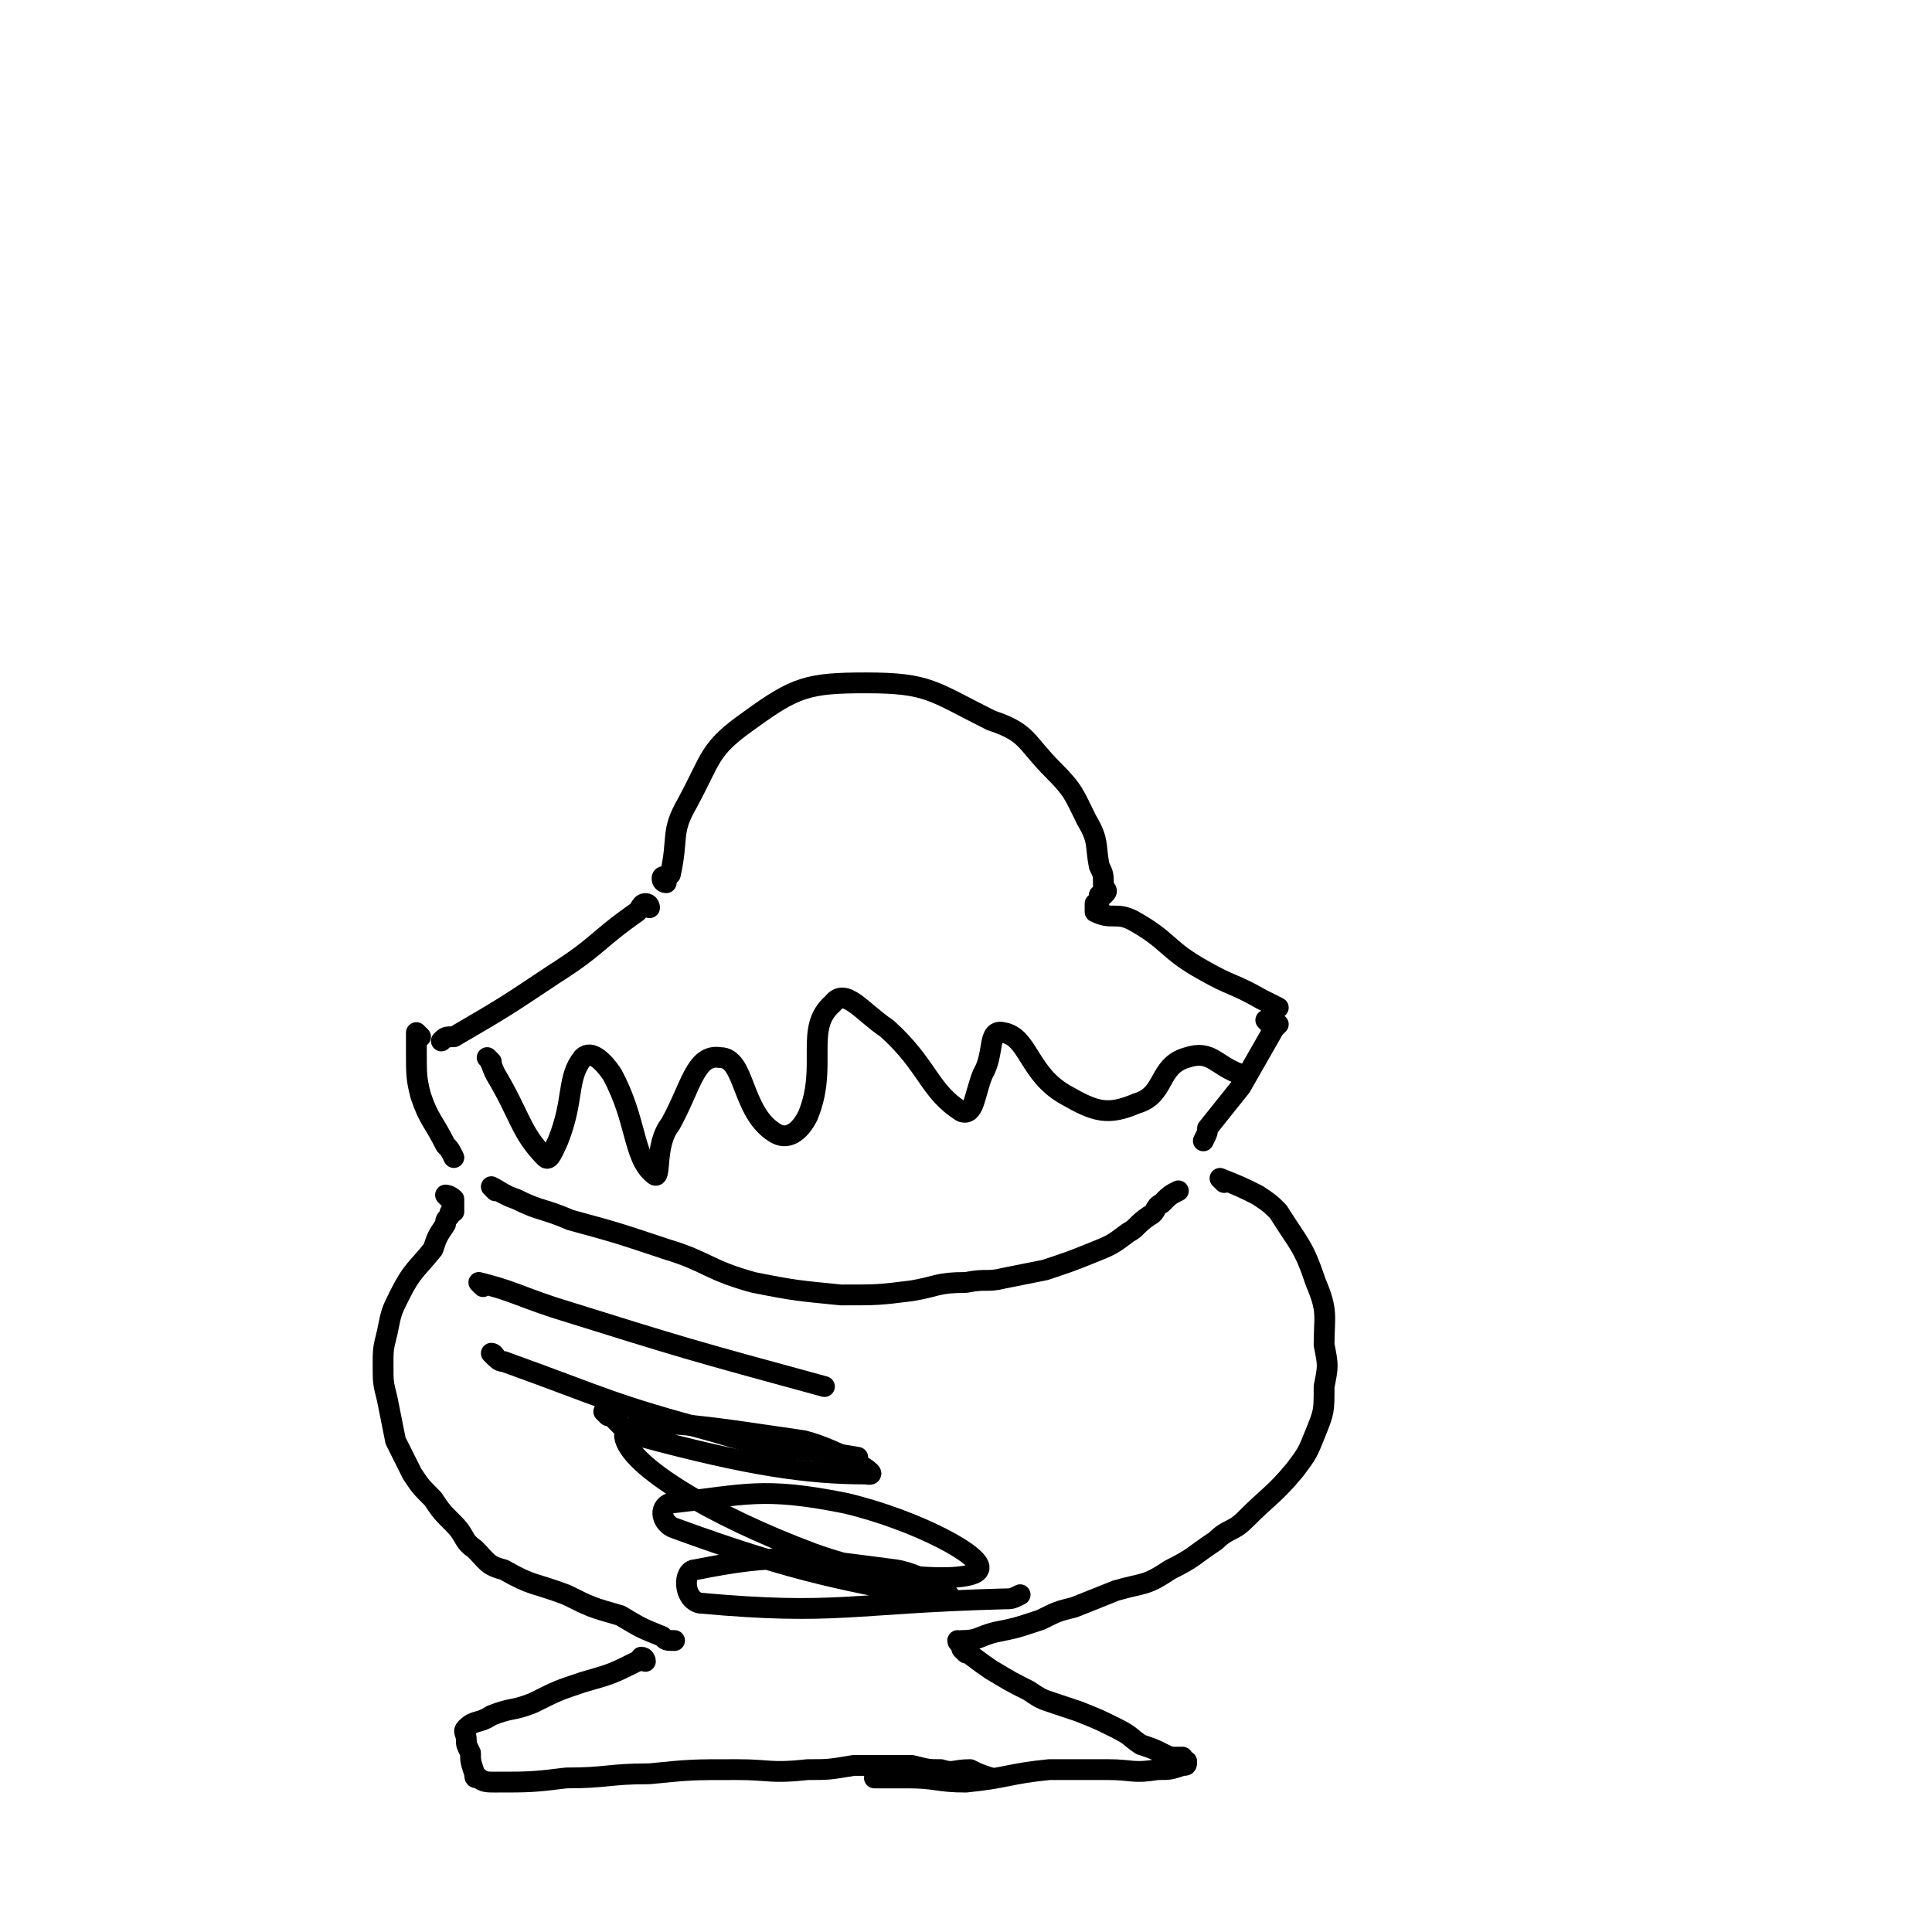
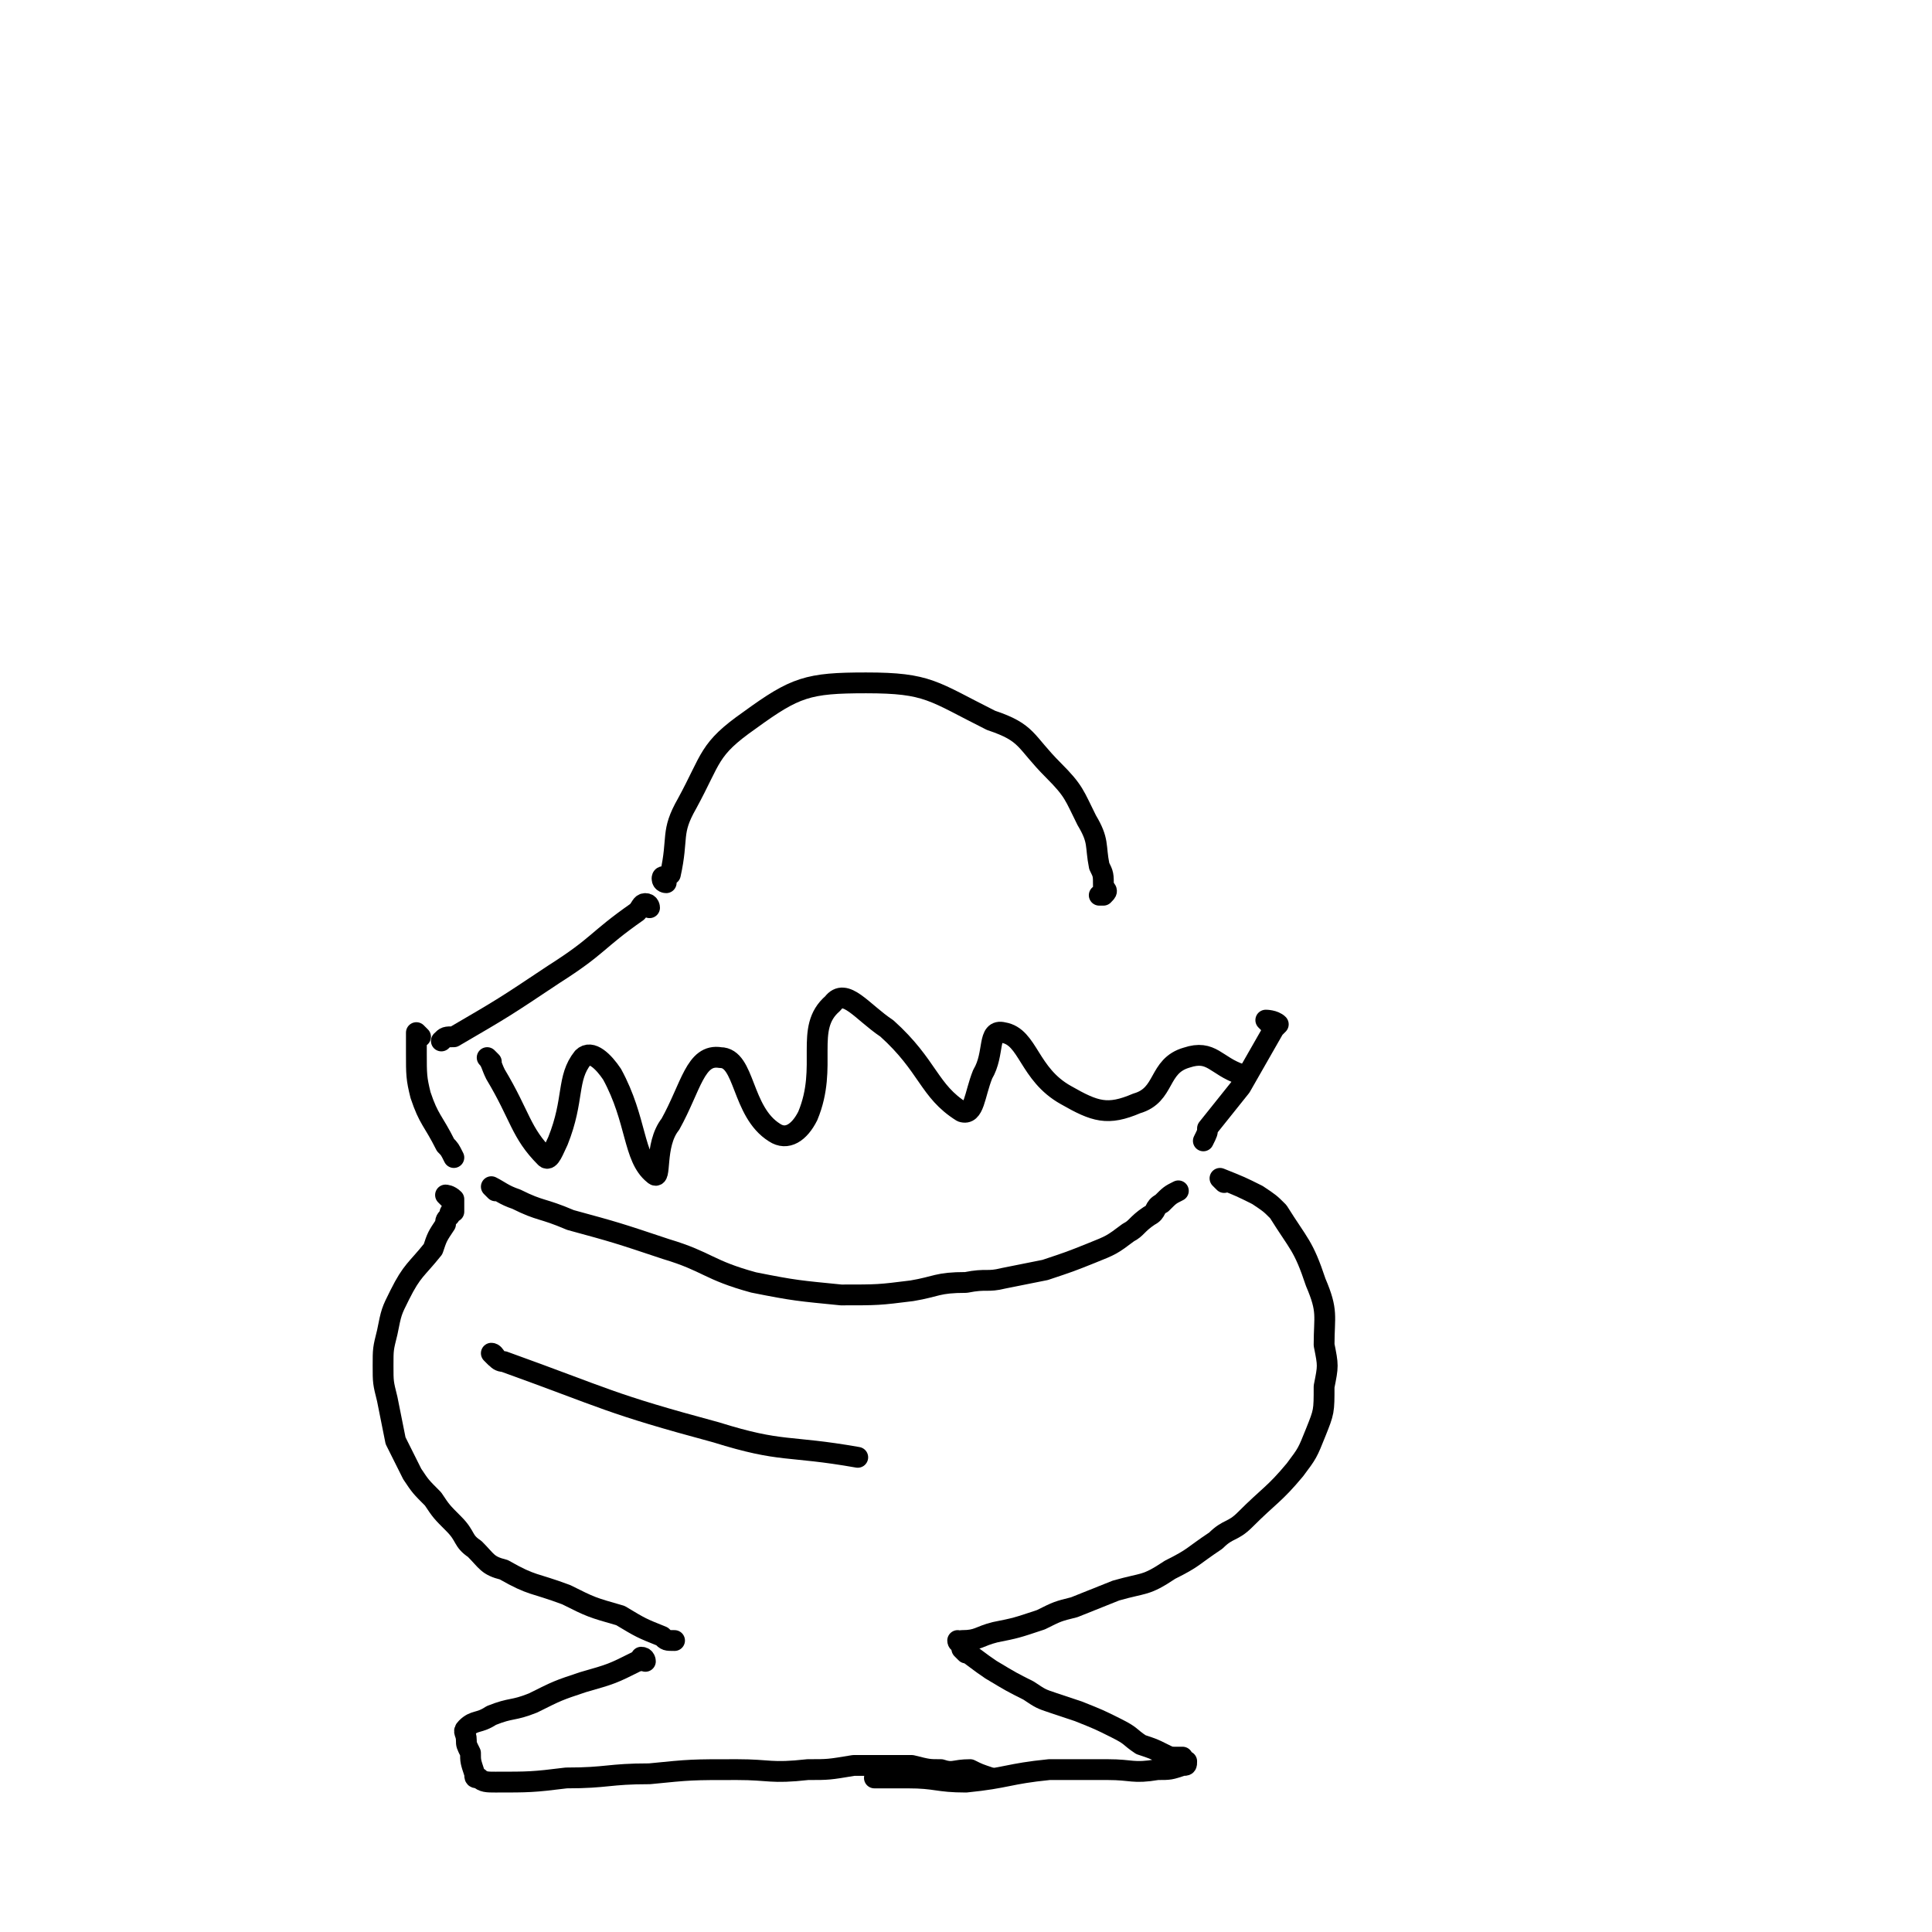
<svg xmlns="http://www.w3.org/2000/svg" viewBox="0 0 464 464" version="1.1">
  <g fill="none" stroke="#000000" stroke-width="5" stroke-linecap="round" stroke-linejoin="round">
    <path d="M160,212c0,0 -1,0 -1,-1 0,-1 1,0 2,-1 2,-9 0,-10 4,-17 6,-11 5,-13 15,-20 11,-8 14,-9 28,-9 15,0 16,2 30,9 9,3 8,5 15,12 5,5 5,6 8,12 3,5 2,6 3,11 1,2 1,2 1,5 1,1 1,1 0,2 0,0 0,0 -1,0 " />
    <path d="M156,218c0,0 0,-1 -1,-1 -1,0 -1,1 -2,2 -10,7 -9,8 -20,15 -12,8 -12,8 -24,15 -2,0 -2,0 -3,1 " />
-     <path d="M264,218c0,0 -1,-1 -1,-1 0,0 0,1 0,2 4,2 5,0 9,2 9,5 8,7 17,12 7,4 7,3 14,7 2,1 2,1 4,2 " />
    <path d="M101,249c0,0 -1,-1 -1,-1 0,2 0,3 0,5 0,5 0,6 1,10 2,6 3,6 6,12 1,1 1,1 2,3 " />
    <path d="M305,246c0,0 -1,-1 -1,-1 0,0 2,0 3,1 0,0 0,0 -1,1 -4,7 -4,7 -8,14 -4,5 -4,5 -8,10 0,1 0,1 -1,3 " />
    <path d="M108,288c0,0 -1,-1 -1,-1 0,0 1,0 2,1 0,0 0,0 0,1 0,0 0,0 0,1 0,0 0,0 0,1 -1,0 -1,0 -1,1 -1,1 -1,1 -1,2 -2,3 -2,3 -3,6 -4,5 -5,5 -8,11 -2,4 -2,4 -3,9 -1,4 -1,4 -1,8 0,4 0,4 1,8 1,5 1,5 2,10 2,4 2,4 4,8 2,3 2,3 5,6 2,3 2,3 5,6 3,3 2,4 5,6 3,3 3,4 7,5 7,4 7,3 15,6 6,3 6,3 13,5 5,3 5,3 10,5 1,1 1,1 3,1 " />
    <path d="M294,284c0,0 -1,-1 -1,-1 0,0 0,0 0,0 5,2 5,2 9,4 3,2 3,2 5,4 5,8 6,8 9,17 3,7 2,8 2,15 1,5 1,5 0,10 0,6 0,6 -2,11 -2,5 -2,5 -5,9 -5,6 -6,6 -12,12 -3,3 -4,2 -7,5 -6,4 -5,4 -11,7 -6,4 -6,3 -13,5 -5,2 -5,2 -10,4 -4,1 -4,1 -8,3 -6,2 -6,2 -11,3 -4,1 -4,2 -8,2 -1,1 -1,0 -1,0 " />
    <path d="M155,399c0,0 0,-1 -1,-1 0,0 0,1 -1,1 -6,3 -6,3 -13,5 -6,2 -6,2 -12,5 -5,2 -5,1 -10,3 -3,2 -4,1 -6,3 -1,1 0,1 0,3 0,1 0,1 1,3 0,2 0,2 1,5 0,1 0,1 1,1 1,1 2,1 4,1 8,0 9,0 17,-1 10,0 10,-1 20,-1 10,-1 10,-1 21,-1 8,0 8,1 17,0 5,0 5,0 11,-1 4,0 4,0 7,0 4,0 4,0 7,0 4,1 4,1 7,1 3,1 3,0 7,0 2,1 2,1 5,2 " />
    <path d="M232,397c0,0 -1,-1 -1,-1 3,2 4,3 7,5 5,3 5,3 9,5 3,2 3,2 6,3 3,1 3,1 6,2 5,2 5,2 9,4 4,2 3,2 6,4 3,1 3,1 5,2 2,1 2,1 3,1 1,0 1,0 2,0 0,1 1,1 1,1 0,1 0,1 -1,1 -3,1 -3,1 -6,1 -6,1 -6,0 -12,0 -7,0 -7,0 -14,0 -10,1 -10,2 -20,3 -7,0 -7,-1 -14,-1 -4,0 -4,0 -8,0 " />
    <path d="M119,286c0,0 -1,-1 -1,-1 2,1 3,2 6,3 6,3 6,2 13,5 11,3 11,3 23,7 10,3 10,5 21,8 10,2 11,2 21,3 9,0 9,0 17,-1 6,-1 6,-2 13,-2 5,-1 5,0 9,-1 5,-1 5,-1 10,-2 6,-2 6,-2 11,-4 5,-2 5,-2 9,-5 2,-1 2,-2 5,-4 2,-1 1,-2 3,-3 2,-2 2,-2 4,-3 " />
-     <path d="M116,309c0,0 -1,-1 -1,-1 8,2 9,3 18,6 32,10 32,10 65,19 " />
    <path d="M119,326c0,0 -1,-1 -1,-1 1,0 1,2 3,2 25,9 25,10 51,17 16,5 17,3 34,6 " />
-     <path d="M146,340c0,0 -1,-1 -1,-1 4,2 4,5 9,6 26,7 40,9 54,9 5,1 -7,-6 -15,-8 -21,-3 -43,-7 -43,-1 1,7 21,19 45,28 19,7 39,7 40,4 2,-3 -15,-12 -32,-16 -20,-4 -24,-2 -42,0 -3,1 -2,5 1,6 30,11 43,13 65,17 5,1 -5,-6 -12,-7 -23,-3 -28,-4 -48,0 -3,0 -3,7 1,8 33,3 36,0 73,-1 2,0 2,0 4,-1 " />
    <path d="M118,255c0,0 -1,-1 -1,-1 1,1 1,2 2,4 6,10 6,14 12,20 1,1 2,-2 3,-4 4,-10 2,-15 6,-20 2,-2 5,1 7,4 6,11 5,20 10,24 2,2 0,-7 4,-12 5,-9 6,-17 12,-16 6,0 5,13 13,18 3,2 6,0 8,-4 5,-12 -1,-21 6,-27 3,-4 7,2 13,6 10,9 10,15 18,20 3,1 3,-4 5,-9 3,-5 1,-11 5,-10 6,1 6,10 15,15 7,4 10,5 17,2 7,-2 5,-9 12,-11 6,-2 7,2 13,4 " />
  </g>
</svg>